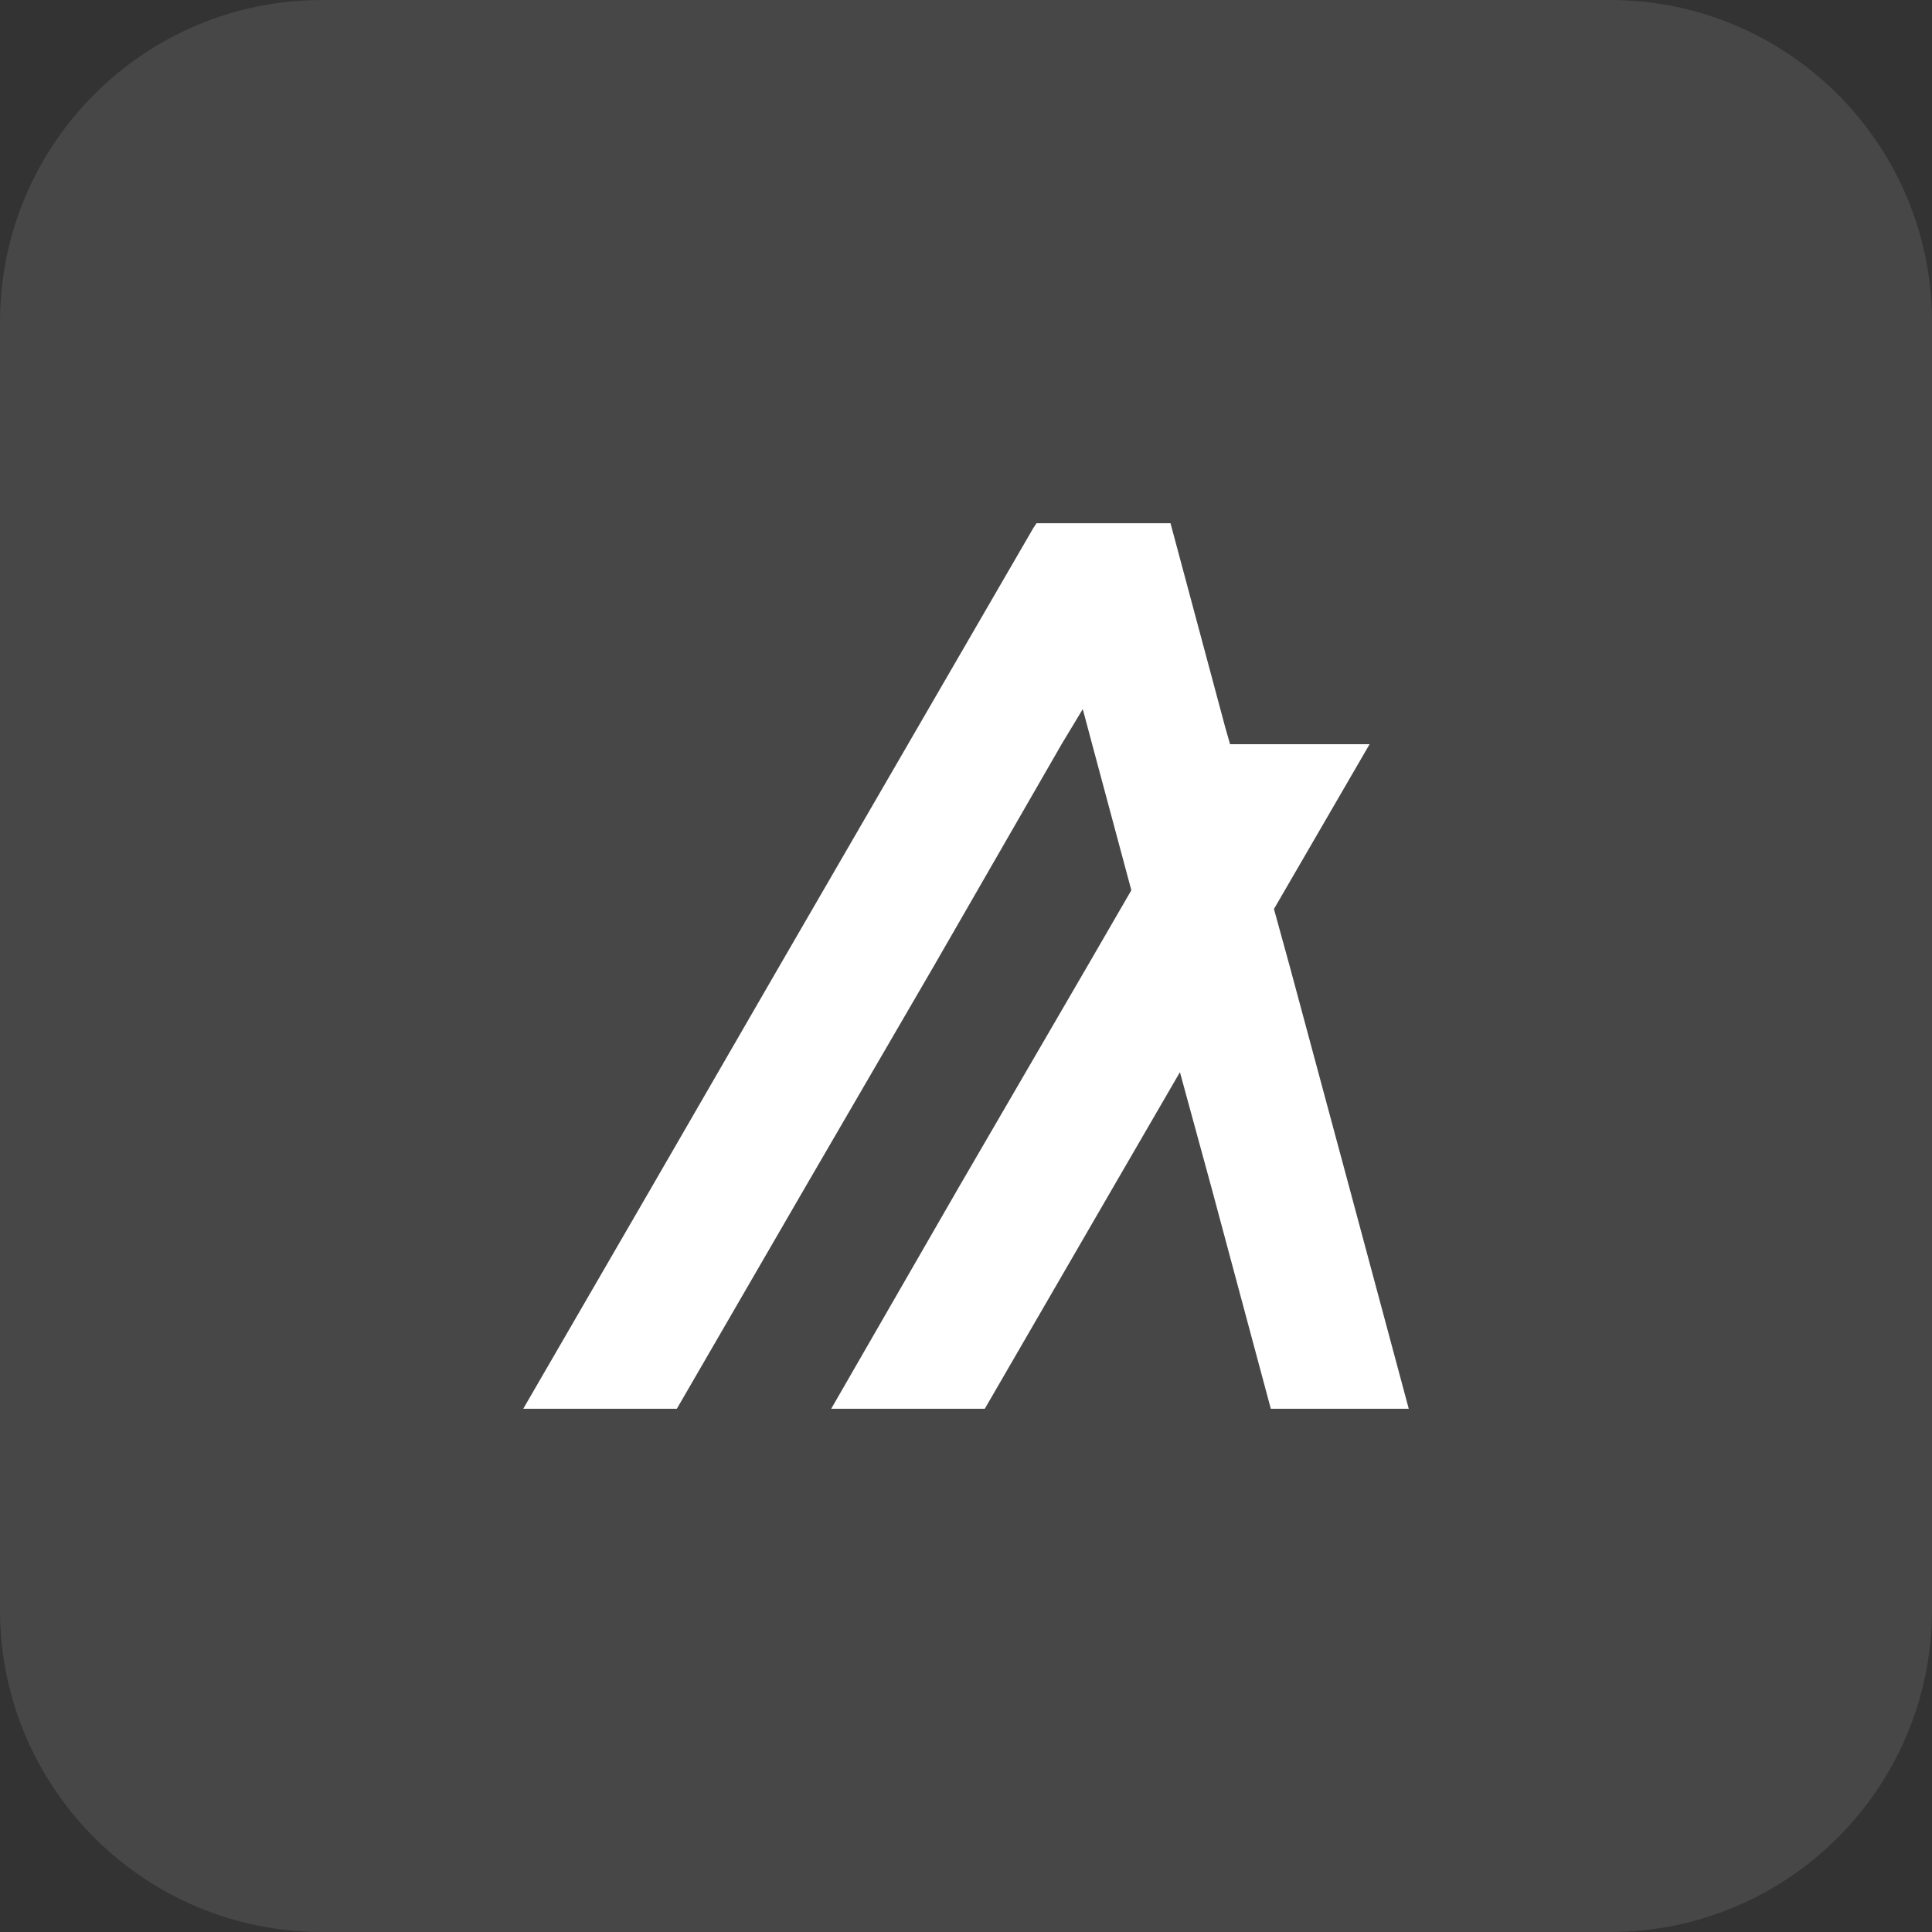
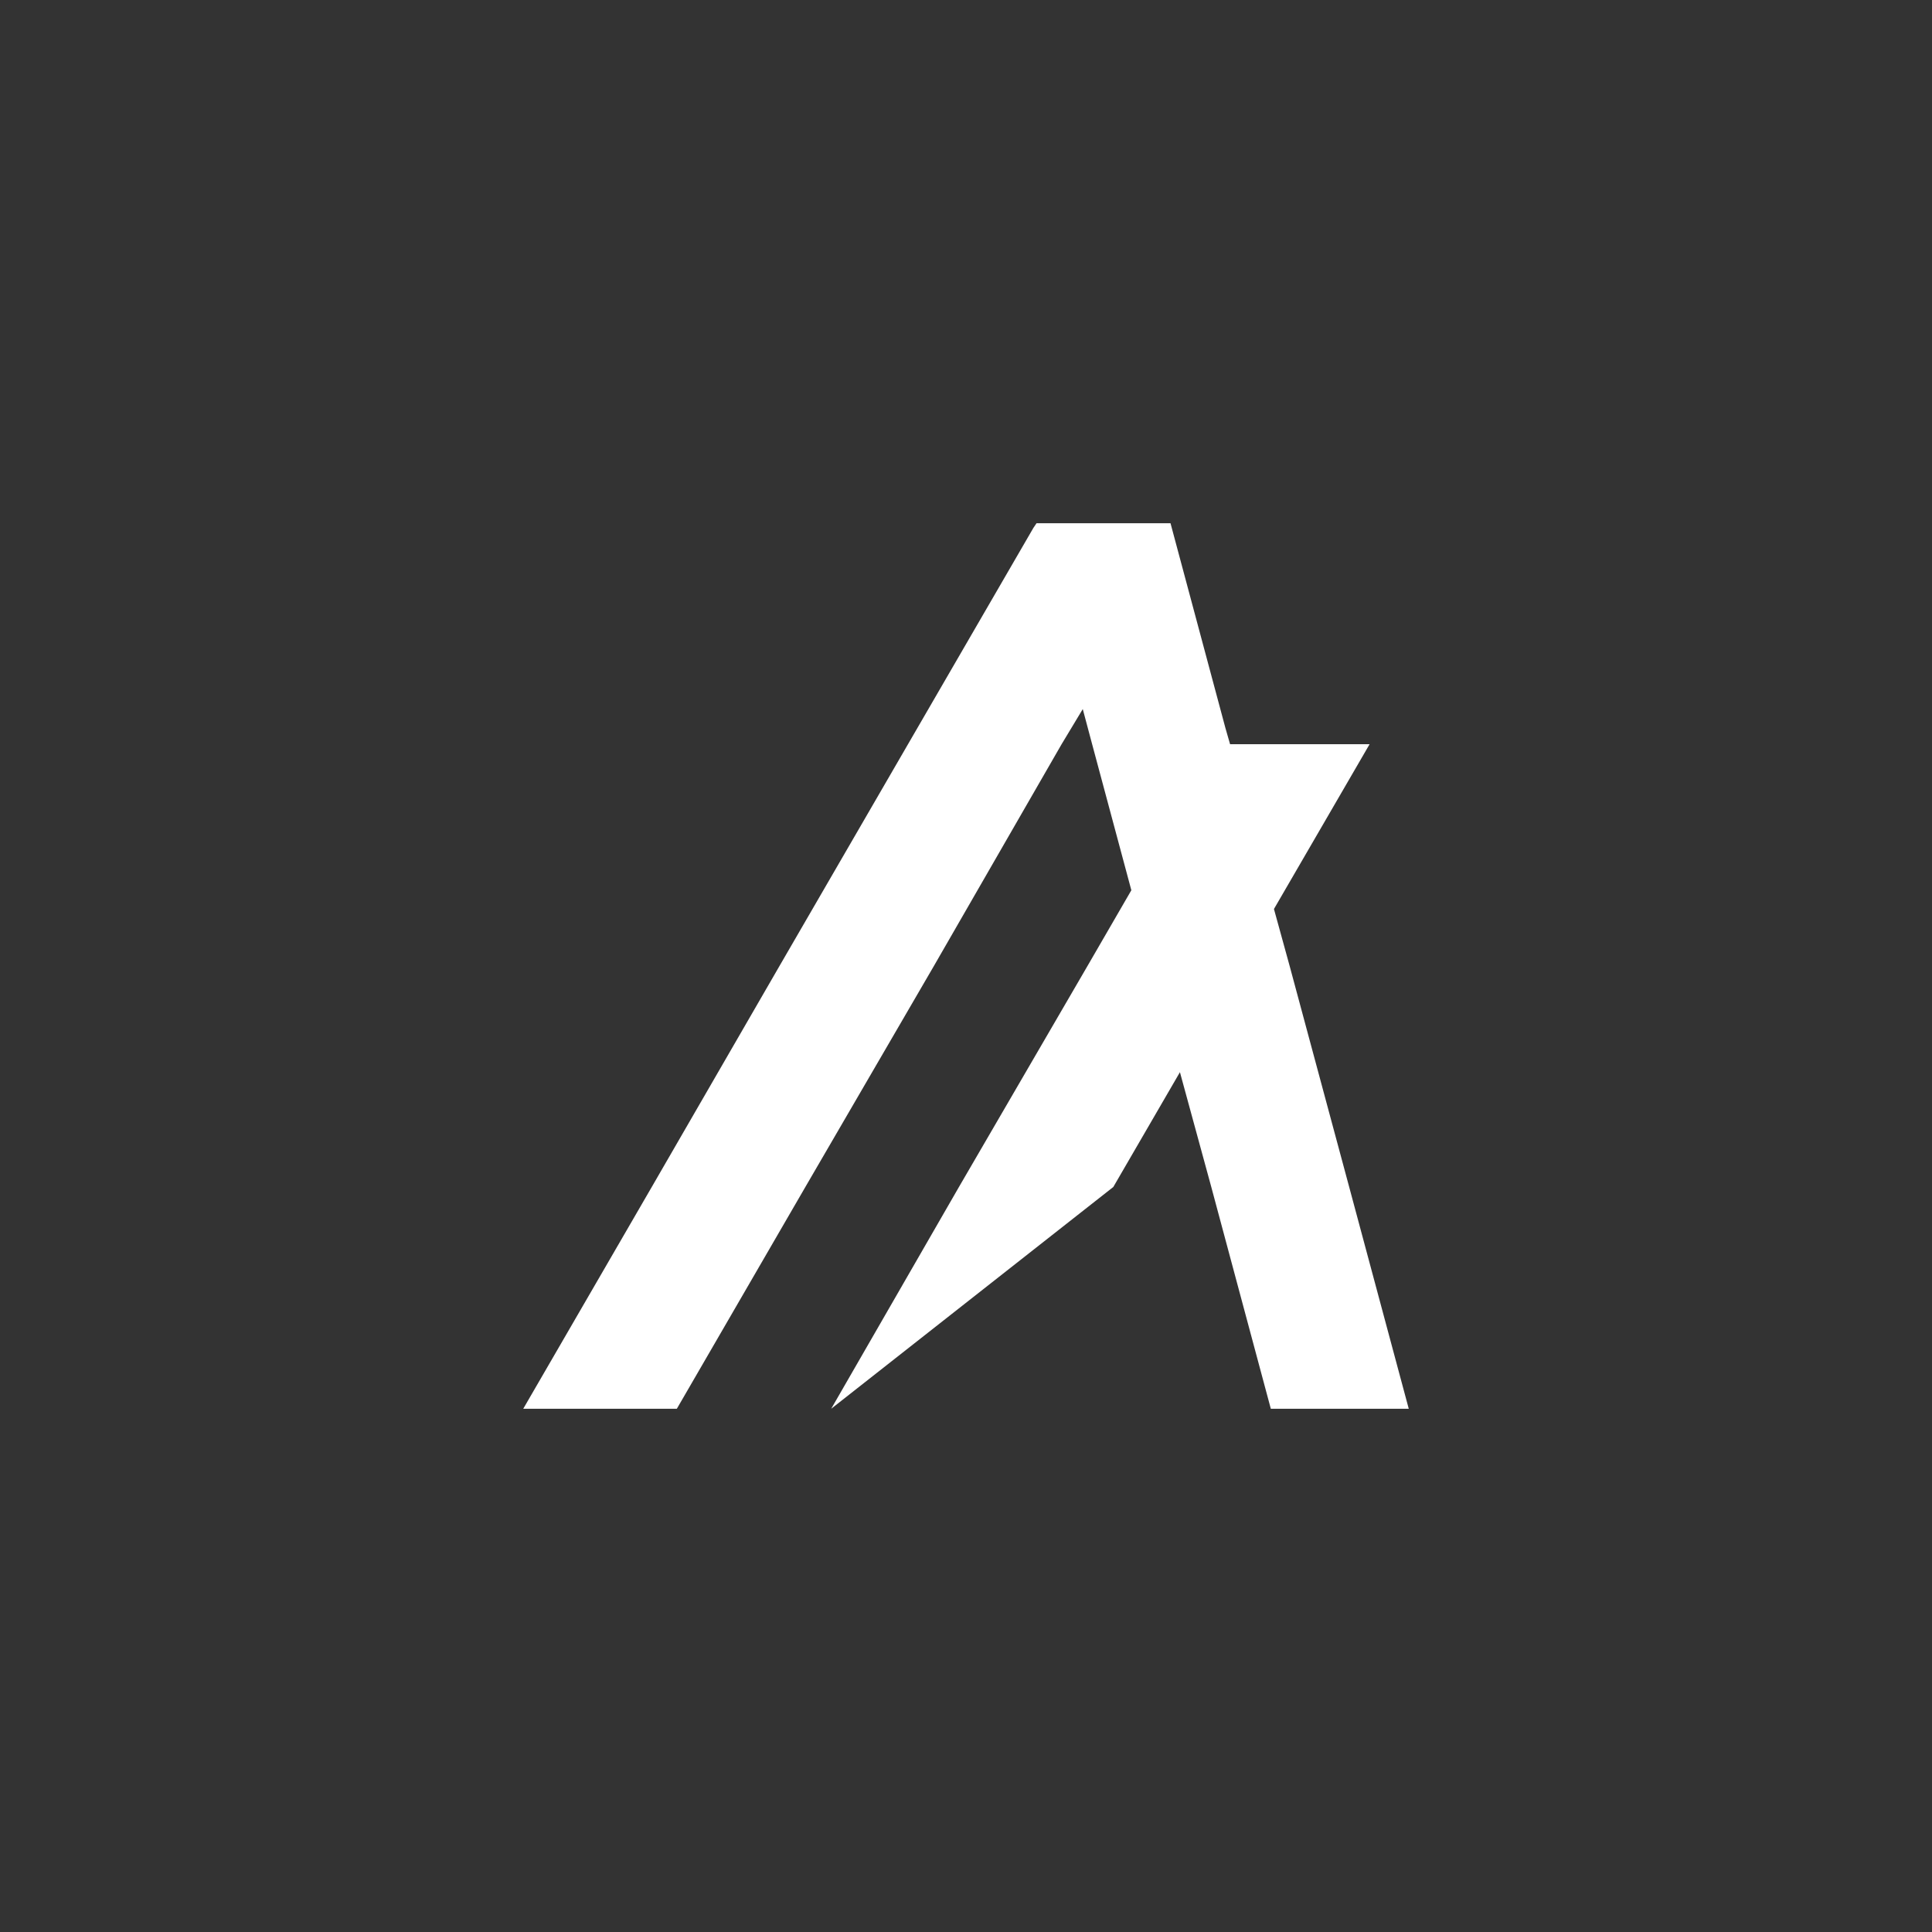
<svg xmlns="http://www.w3.org/2000/svg" width="48" height="48" viewBox="0 0 48 48" fill="none">
  <rect x="0" y="0" width="48" height="48" fill="#333333" stroke="none" />
  <g clip-path="url(#clip0_4556_3772)">
-     <path d="M40 0H8C3.582 0 0 3.582 0 8V40C0 44.418 3.582 48 8 48H40C44.418 48 48 44.418 48 40V8C48 3.582 44.418 0 40 0Z" fill="white" fill-opacity="0.1" />
-     <path d="M16.816 35L20.009 29.49L23.202 24L26.375 18.49L26.901 17.617L27.134 18.49L28.108 22.118L27.018 24L23.825 29.49L20.651 35H24.467L27.66 29.49L29.315 26.638L30.094 29.49L31.573 35H35L33.52 29.49L32.041 24L31.651 22.584L34.027 18.49H30.561L30.444 18.083L29.237 13.582L29.081 13H25.752L25.674 13.116L22.559 18.49L19.366 24L16.193 29.49L13 35H16.816Z" fill="white" />
+     <path d="M16.816 35L20.009 29.49L23.202 24L26.375 18.49L26.901 17.617L27.134 18.49L28.108 22.118L27.018 24L23.825 29.49L20.651 35L27.66 29.49L29.315 26.638L30.094 29.49L31.573 35H35L33.52 29.49L32.041 24L31.651 22.584L34.027 18.49H30.561L30.444 18.083L29.237 13.582L29.081 13H25.752L25.674 13.116L22.559 18.49L19.366 24L16.193 29.49L13 35H16.816Z" fill="white" />
  </g>
  <defs>
    <clipPath id="clip0_4556_3772">
      <rect width="48" height="48" fill="white" />
    </clipPath>
  </defs>
</svg>